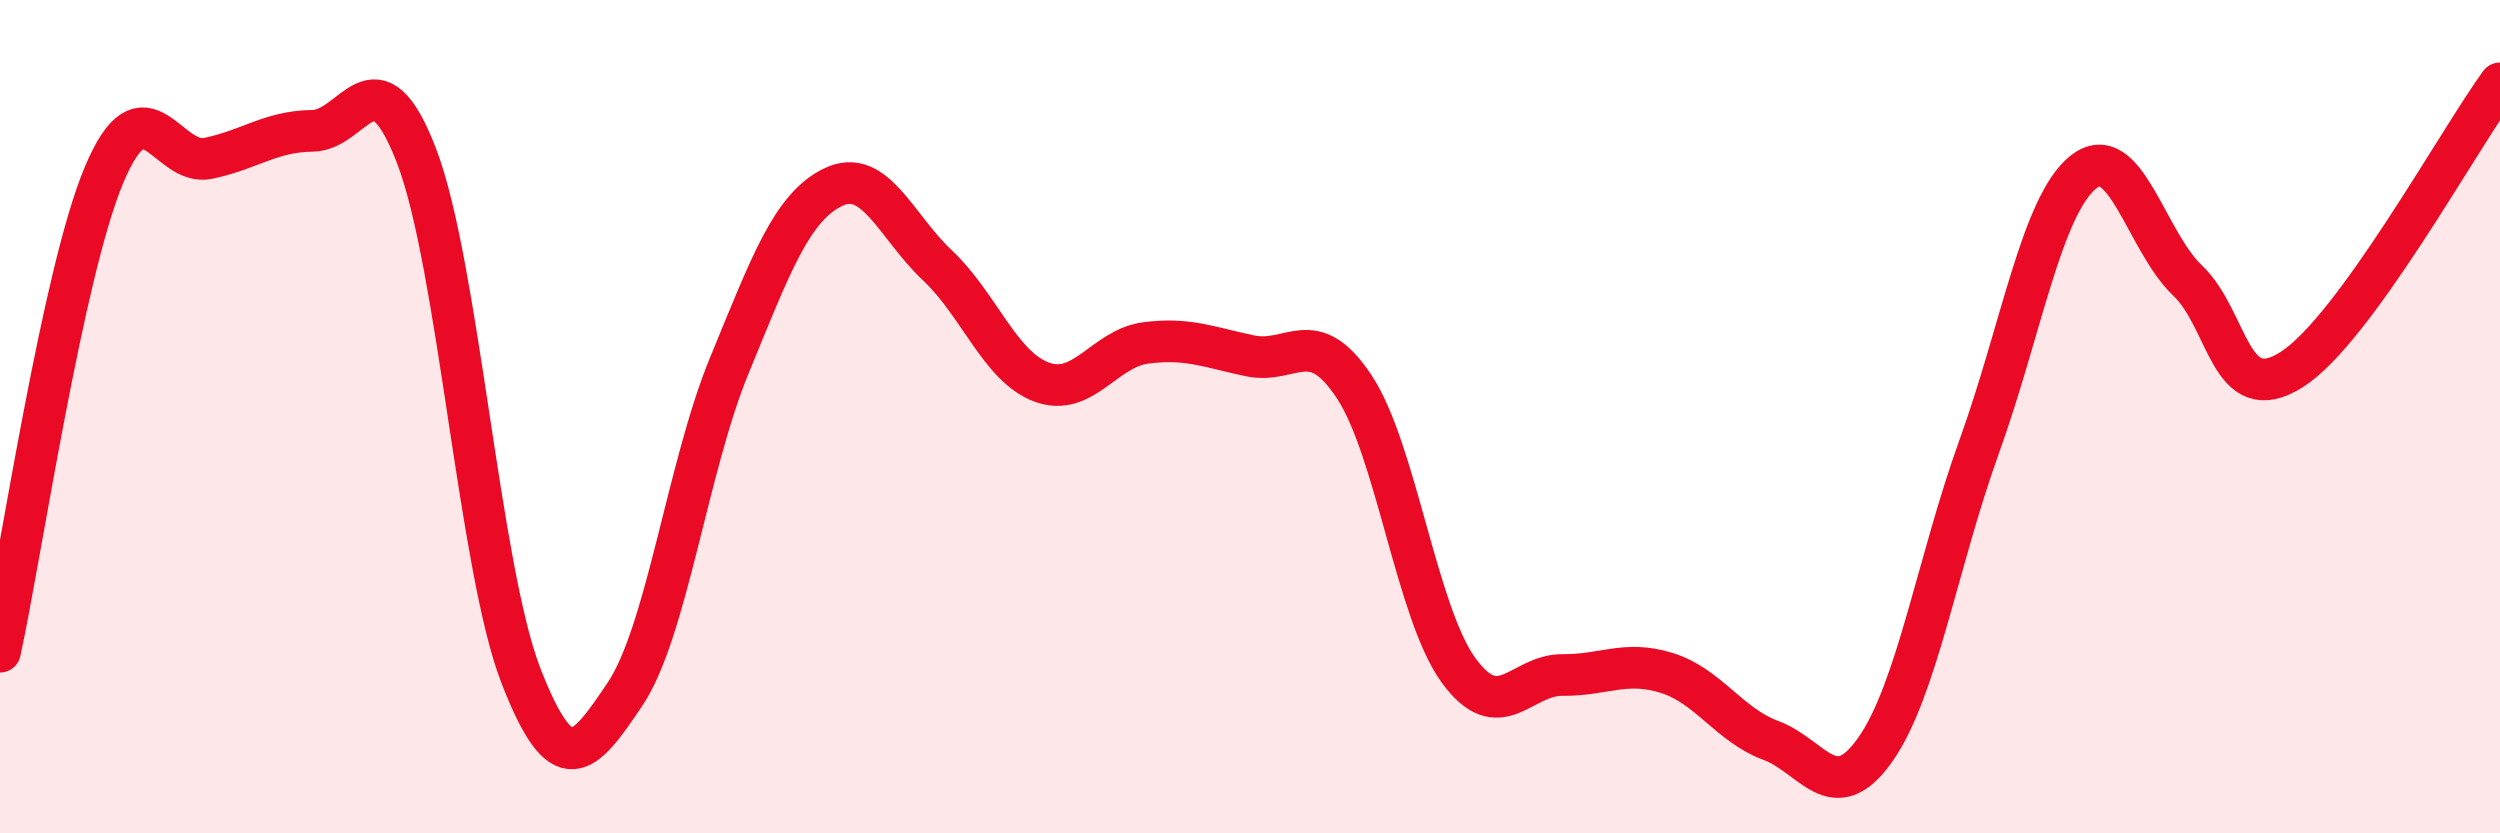
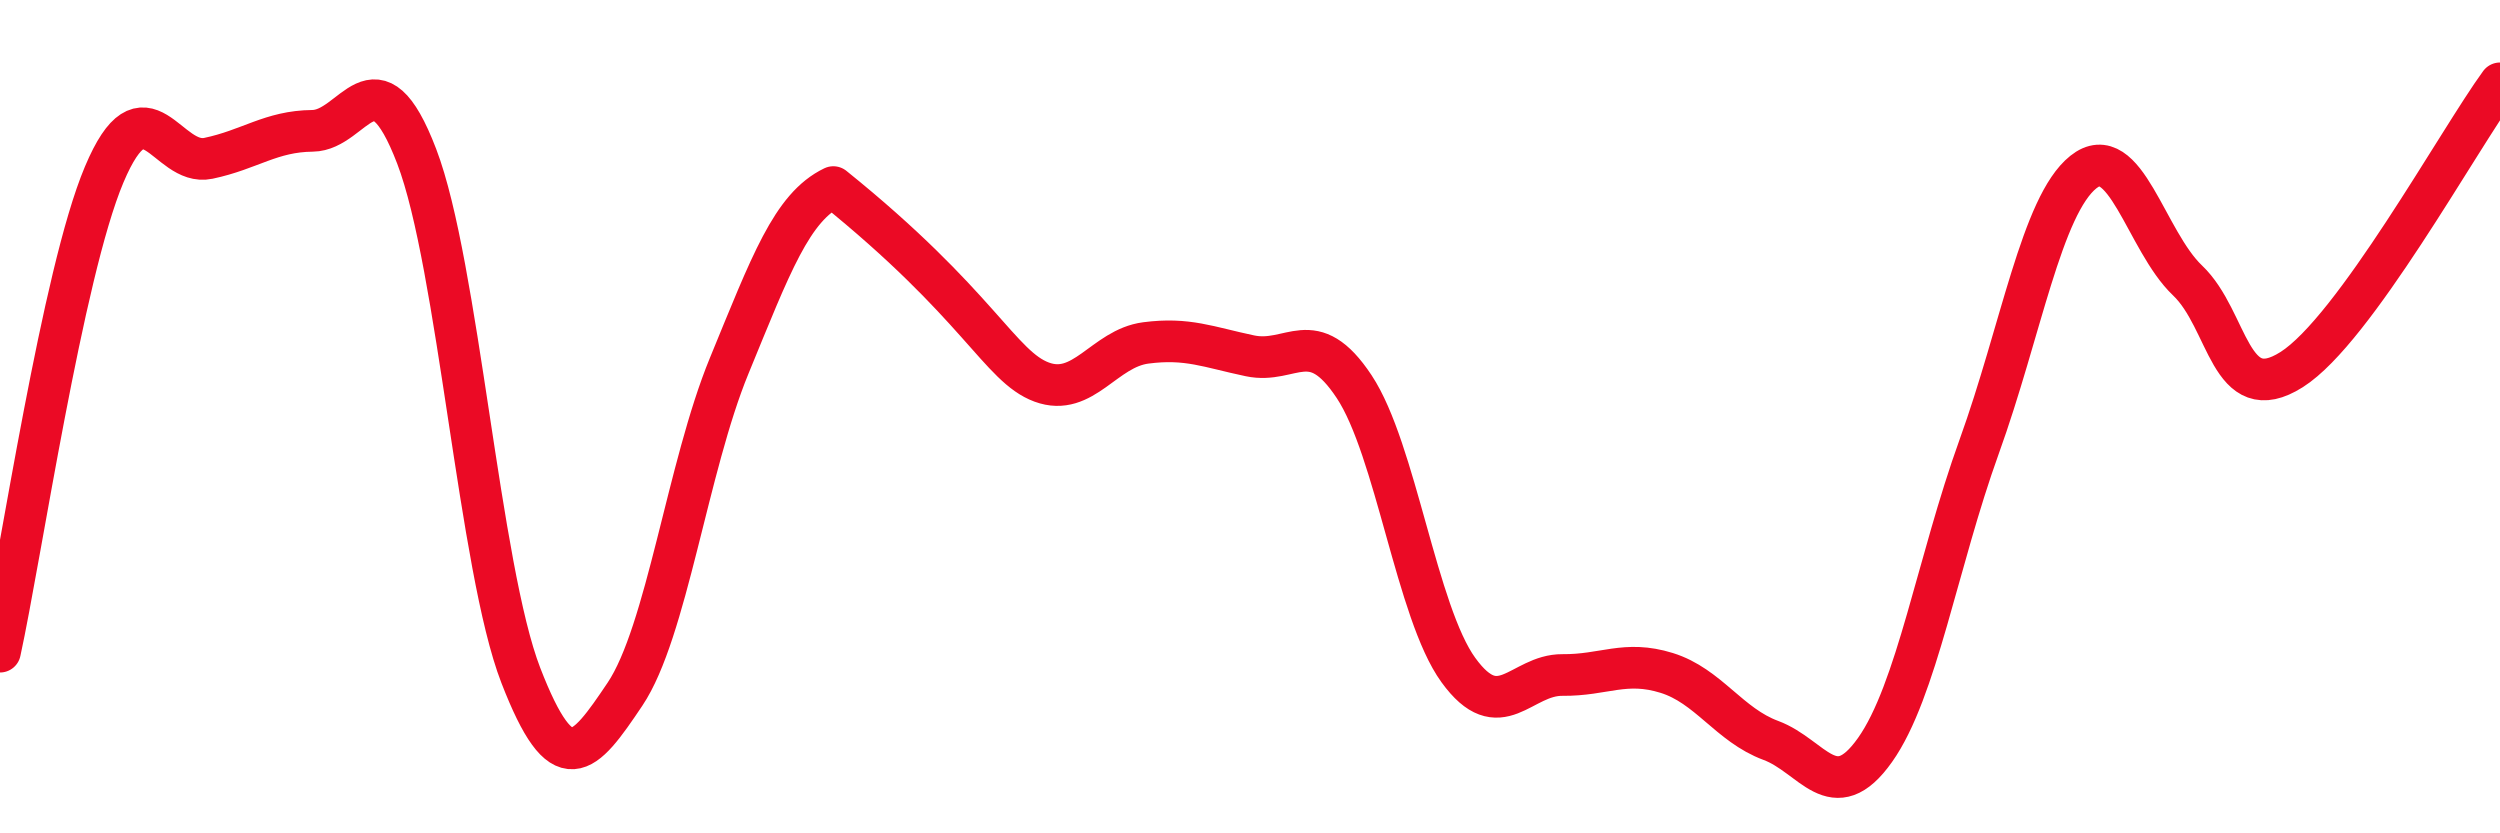
<svg xmlns="http://www.w3.org/2000/svg" width="60" height="20" viewBox="0 0 60 20">
-   <path d="M 0,15.64 C 0.5,13.35 1.5,6.56 2.5,4.19 C 3.5,1.82 4,4.01 5,3.8 C 6,3.59 6.5,3.15 7.5,3.14 C 8.5,3.13 9,1.14 10,3.75 C 11,6.36 11.5,13.63 12.5,16.21 C 13.5,18.79 14,18.15 15,16.66 C 16,15.17 16.5,11.21 17.5,8.78 C 18.5,6.35 19,4.97 20,4.49 C 21,4.01 21.5,5.43 22.5,6.37 C 23.5,7.31 24,8.8 25,9.17 C 26,9.54 26.5,8.36 27.5,8.23 C 28.5,8.1 29,8.33 30,8.54 C 31,8.75 31.5,7.77 32.5,9.28 C 33.5,10.79 34,14.7 35,16.08 C 36,17.46 36.5,16.19 37.5,16.2 C 38.5,16.21 39,15.84 40,16.15 C 41,16.46 41.5,17.4 42.5,17.77 C 43.5,18.14 44,19.41 45,18 C 46,16.59 46.5,13.49 47.5,10.72 C 48.5,7.95 49,4.93 50,4.13 C 51,3.33 51.5,5.78 52.5,6.73 C 53.5,7.68 53.5,9.82 55,8.87 C 56.5,7.92 59,3.37 60,2L60 20L0 20Z" fill="#EB0A25" opacity="0.1" stroke-linecap="round" stroke-linejoin="round" />
-   <path d="M 0,15.64 C 0.5,13.35 1.5,6.56 2.5,4.19 C 3.5,1.82 4,4.01 5,3.8 C 6,3.59 6.5,3.15 7.5,3.14 C 8.5,3.13 9,1.14 10,3.75 C 11,6.36 11.5,13.63 12.5,16.21 C 13.5,18.79 14,18.15 15,16.66 C 16,15.17 16.5,11.21 17.5,8.78 C 18.5,6.35 19,4.97 20,4.49 C 21,4.01 21.5,5.43 22.5,6.37 C 23.5,7.31 24,8.8 25,9.17 C 26,9.54 26.5,8.36 27.5,8.23 C 28.5,8.1 29,8.33 30,8.54 C 31,8.75 31.5,7.77 32.5,9.28 C 33.5,10.79 34,14.7 35,16.08 C 36,17.46 36.5,16.19 37.5,16.2 C 38.5,16.21 39,15.84 40,16.15 C 41,16.46 41.5,17.4 42.5,17.77 C 43.5,18.14 44,19.41 45,18 C 46,16.59 46.5,13.49 47.5,10.72 C 48.5,7.95 49,4.93 50,4.13 C 51,3.33 51.5,5.78 52.5,6.73 C 53.5,7.68 53.5,9.82 55,8.87 C 56.5,7.92 59,3.37 60,2" stroke="#EB0A25" stroke-width="1" fill="none" stroke-linecap="round" stroke-linejoin="round" />
+   <path d="M 0,15.64 C 0.5,13.35 1.5,6.56 2.5,4.19 C 3.5,1.82 4,4.01 5,3.8 C 6,3.59 6.5,3.15 7.5,3.14 C 8.5,3.13 9,1.14 10,3.75 C 11,6.36 11.5,13.63 12.5,16.21 C 13.5,18.79 14,18.15 15,16.66 C 16,15.17 16.5,11.21 17.5,8.78 C 18.5,6.35 19,4.97 20,4.49 C 23.5,7.31 24,8.8 25,9.17 C 26,9.54 26.5,8.36 27.5,8.23 C 28.5,8.1 29,8.33 30,8.54 C 31,8.75 31.5,7.77 32.5,9.28 C 33.5,10.79 34,14.7 35,16.08 C 36,17.46 36.5,16.19 37.5,16.2 C 38.5,16.21 39,15.84 40,16.15 C 41,16.46 41.5,17.4 42.5,17.77 C 43.5,18.14 44,19.41 45,18 C 46,16.59 46.5,13.49 47.5,10.72 C 48.5,7.95 49,4.93 50,4.13 C 51,3.33 51.5,5.78 52.5,6.73 C 53.5,7.68 53.5,9.82 55,8.87 C 56.5,7.92 59,3.37 60,2" stroke="#EB0A25" stroke-width="1" fill="none" stroke-linecap="round" stroke-linejoin="round" />
</svg>